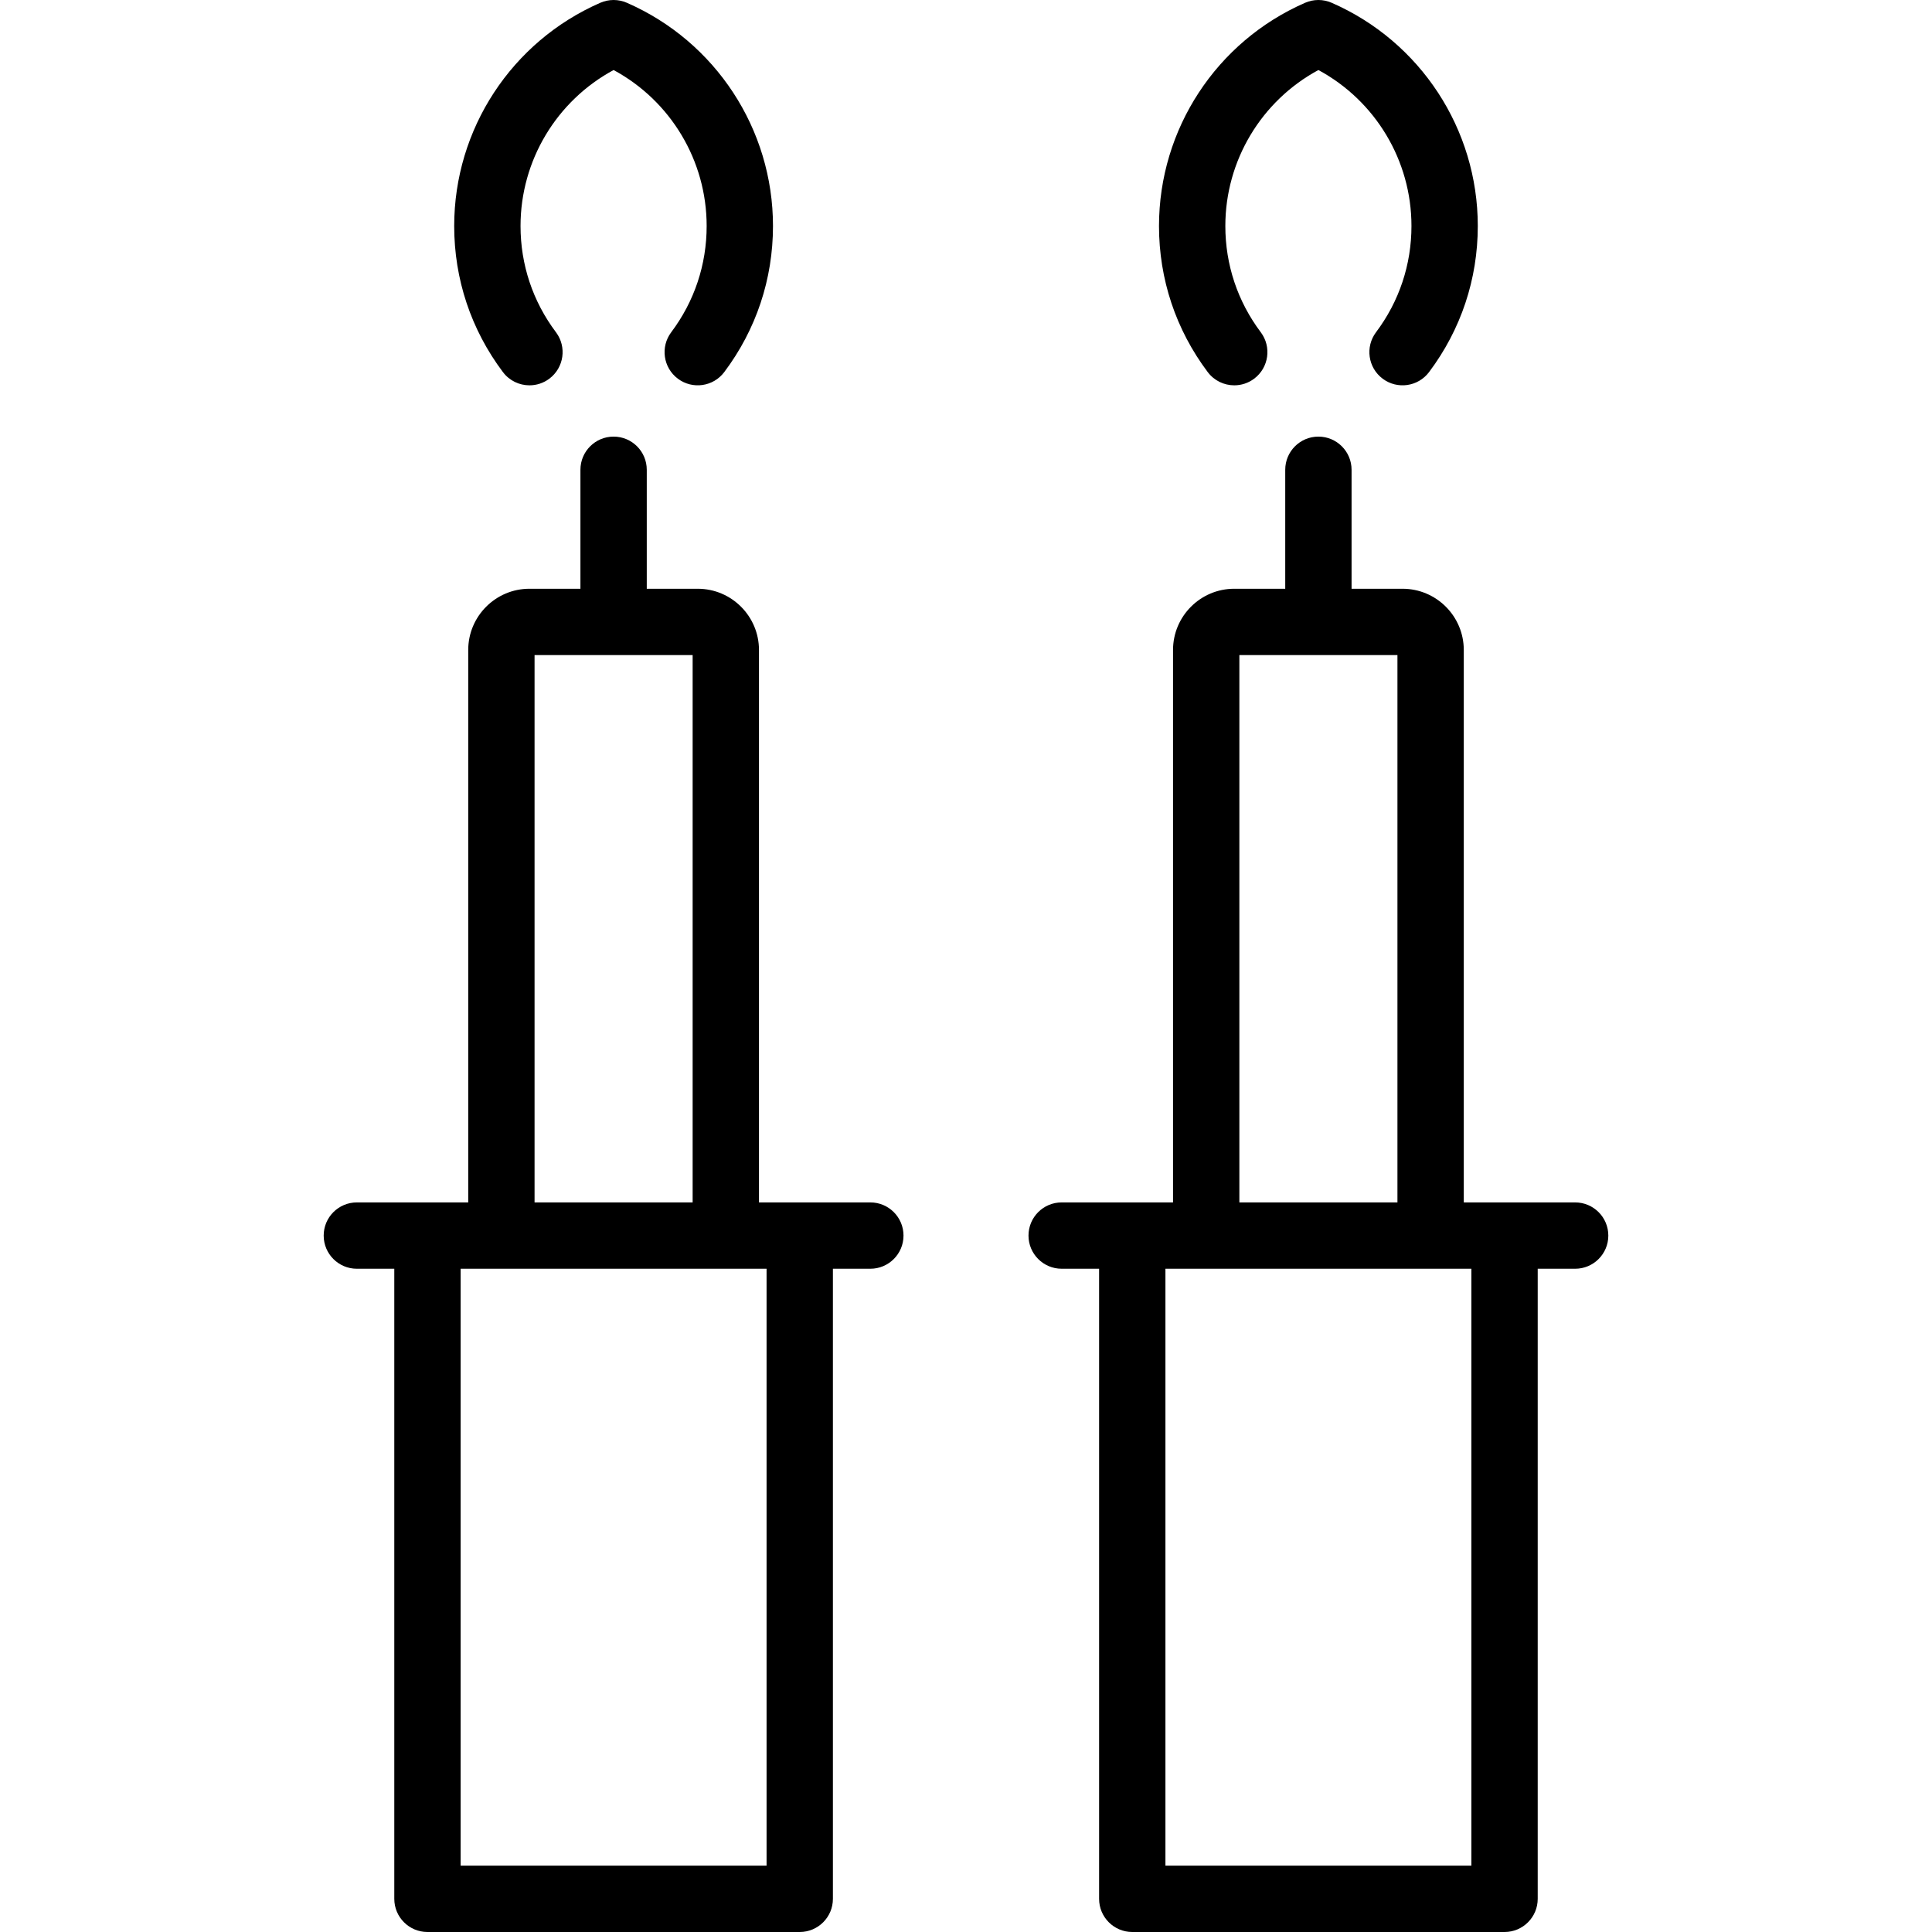
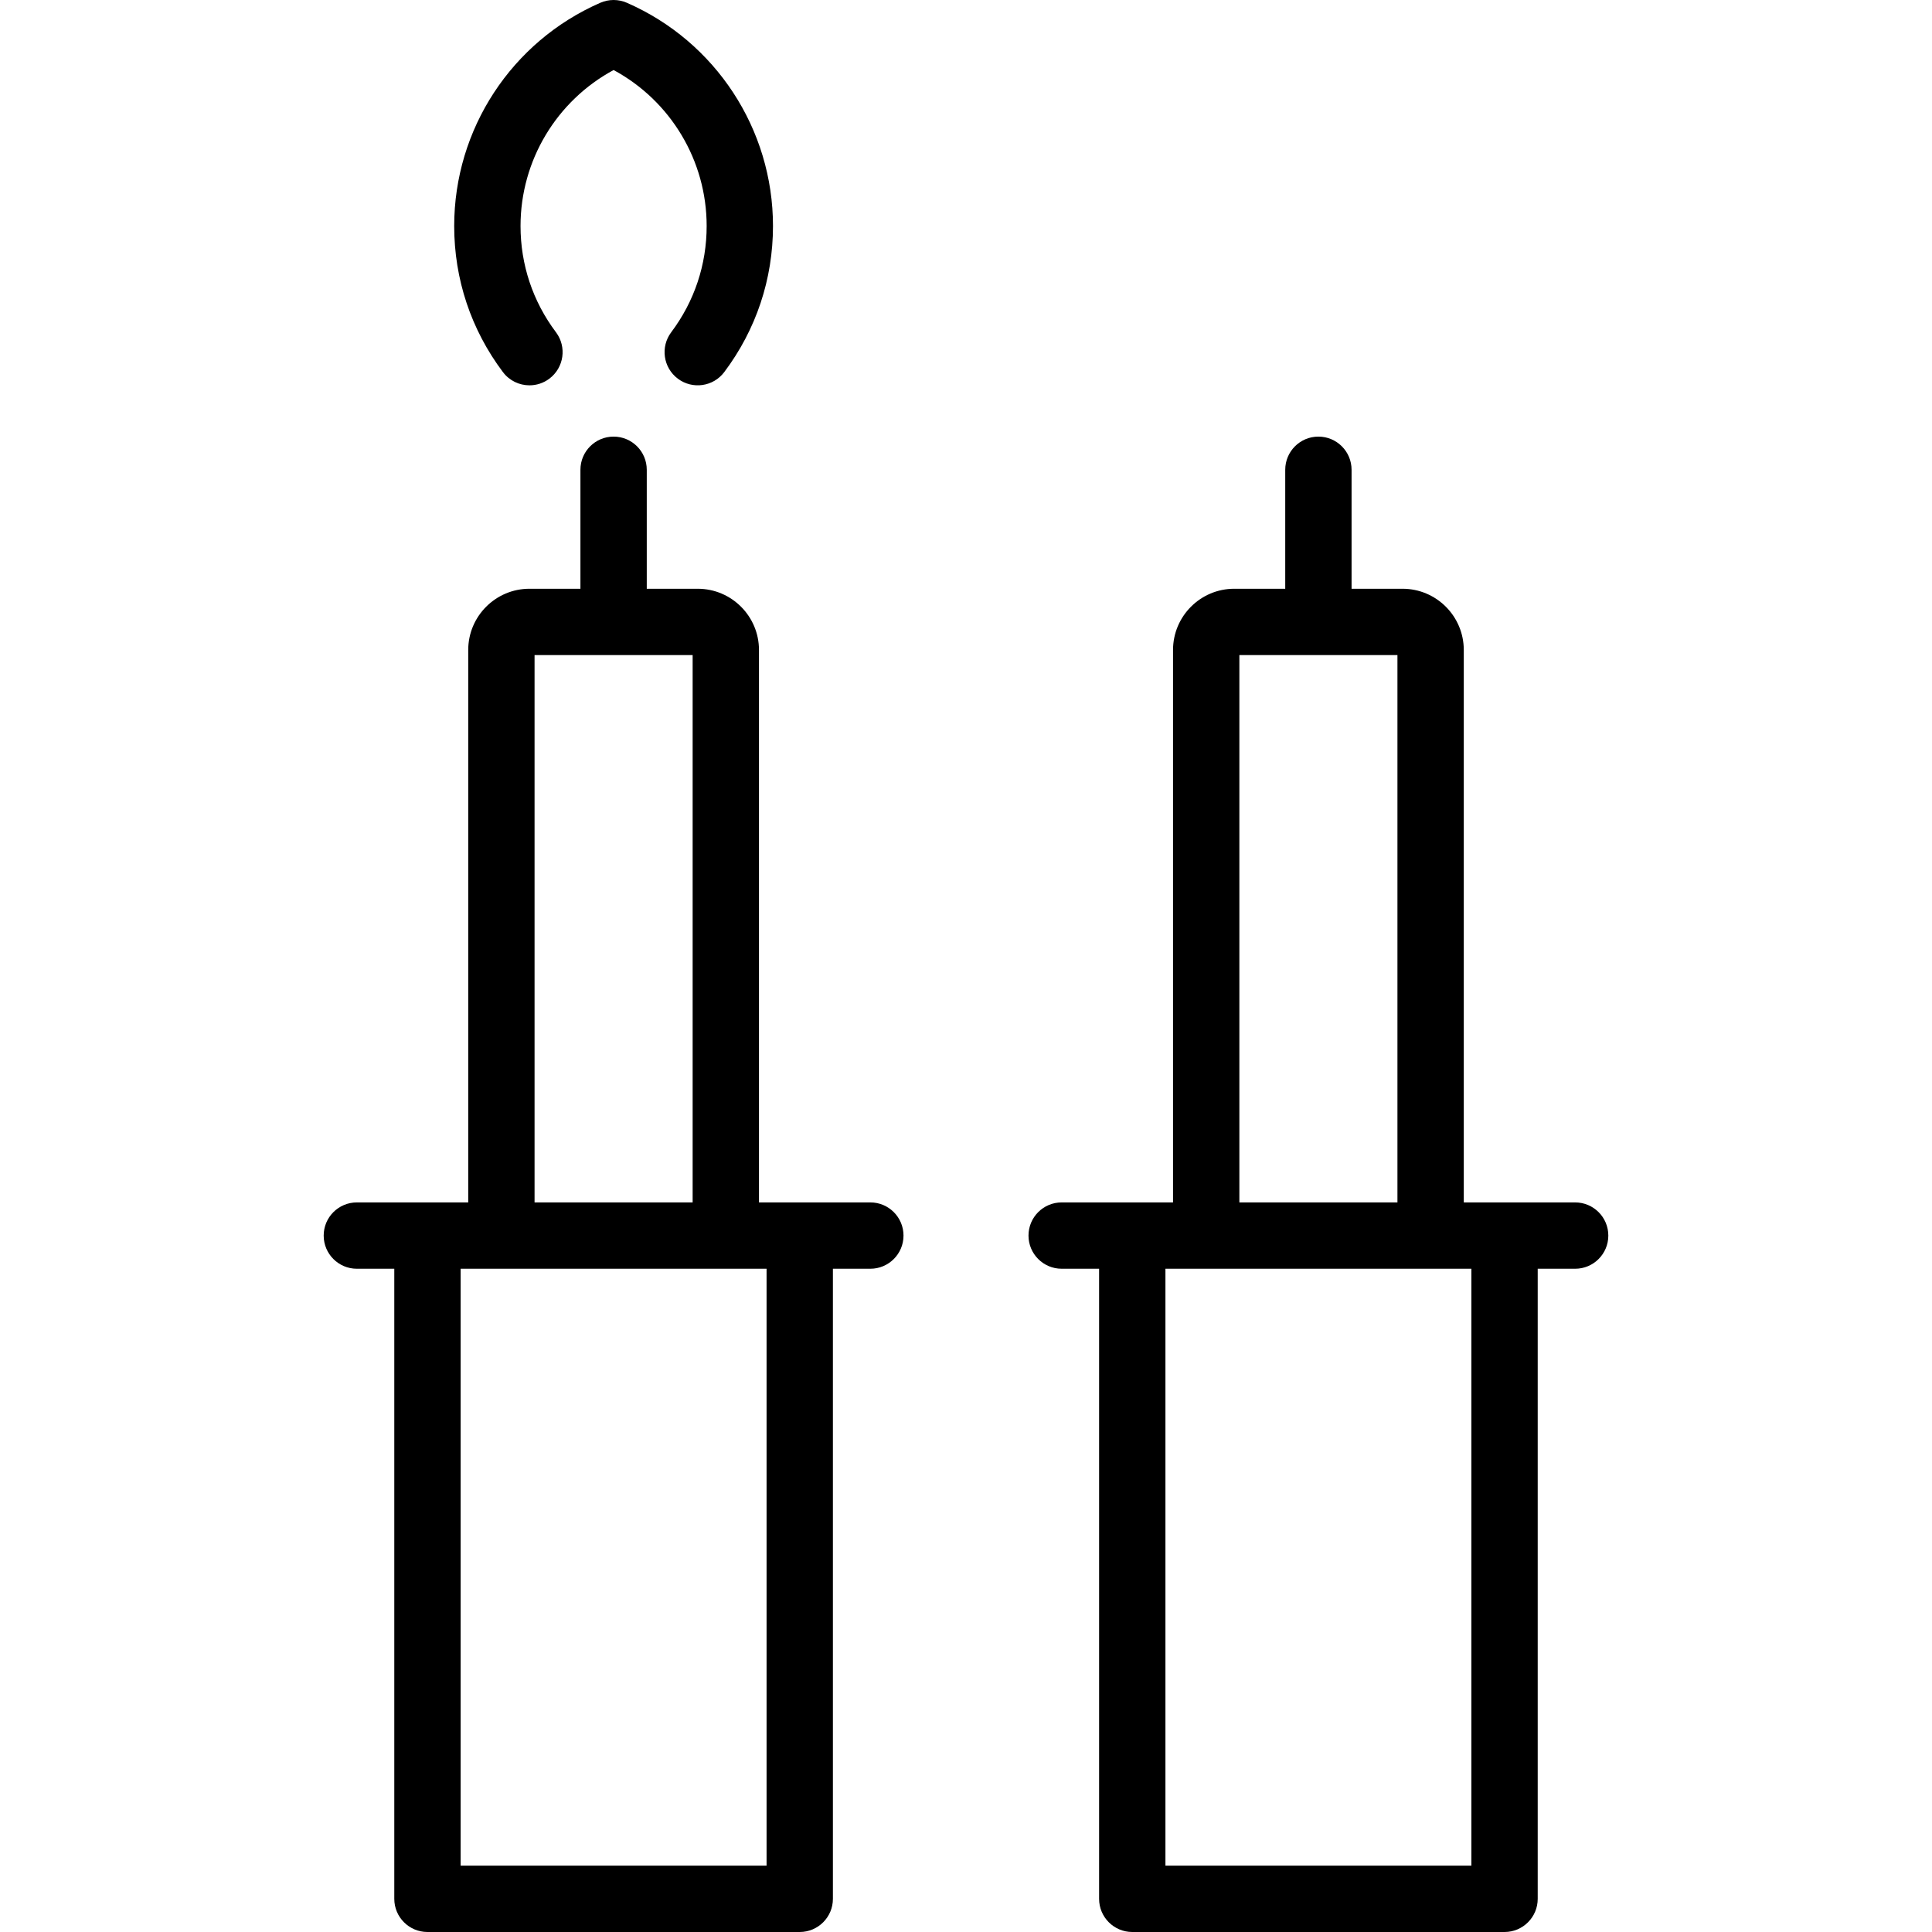
<svg xmlns="http://www.w3.org/2000/svg" fill="#000000" height="800px" width="800px" version="1.1" id="Capa_1" viewBox="0 0 466 466" xml:space="preserve">
  <g>
    <path d="M209.927,290.023h-26.862v-133.25c0-8.142-6.624-14.766-14.766-14.766H156V113.31c0-4.418-3.582-8-8-8s-8,3.582-8,8v28.697   h-12.298c-8.142,0-14.766,6.624-14.766,14.766v133.25H86.073c-4.418,0-8,3.582-8,8s3.582,8,8,8h9.03V458c0,4.418,3.582,8,8,8   h89.794c4.418,0,8-3.582,8-8V306.023h9.03c4.418,0,8-3.582,8-8S214.345,290.023,209.927,290.023z M128.936,158.007h38.129v132.016   h-38.129V158.007z M184.897,450h-73.794V306.023h73.794V450z" />
    <path d="M127.708,92.941c1.672,0,3.359-0.522,4.799-1.604c3.532-2.653,4.245-7.668,1.591-11.201   c-5.59-7.442-8.545-16.303-8.545-25.625c0-15.796,8.702-30.199,22.447-37.619c13.745,7.42,22.447,21.823,22.447,37.619   c0,9.322-2.955,18.183-8.545,25.625c-2.653,3.532-1.941,8.547,1.592,11.201s8.548,1.941,11.201-1.592   c7.688-10.235,11.752-22.418,11.752-35.234c0-23.35-13.834-44.484-35.243-53.841c-2.043-0.893-4.365-0.893-6.408,0   c-21.409,9.357-35.243,30.492-35.243,53.841c0,12.815,4.064,25,11.753,35.235C122.878,91.838,125.278,92.941,127.708,92.941z" />
    <path d="M379.927,290.023h-26.862v-133.25c0-8.142-6.624-14.766-14.766-14.766H326V113.31c0-4.418-3.582-8-8-8s-8,3.582-8,8v28.697   h-12.298c-8.142,0-14.766,6.624-14.766,14.766v133.25h-26.862c-4.418,0-8,3.582-8,8s3.582,8,8,8h9.03V458c0,4.418,3.582,8,8,8   h89.794c4.418,0,8-3.582,8-8V306.023h9.03c4.418,0,8-3.582,8-8S384.345,290.023,379.927,290.023z M298.936,158.007h38.129v132.016   h-38.129V158.007z M354.897,450h-73.794V306.023h73.794V450z" />
-     <path d="M297.708,92.941c1.672,0,3.359-0.522,4.799-1.604c3.532-2.653,4.245-7.668,1.591-11.201   c-5.59-7.442-8.545-16.303-8.545-25.625c0-15.796,8.702-30.199,22.447-37.619c13.745,7.42,22.447,21.823,22.447,37.619   c0,9.322-2.955,18.183-8.545,25.625c-2.653,3.532-1.941,8.547,1.592,11.201c3.532,2.654,8.548,1.941,11.201-1.592   c7.688-10.235,11.752-22.418,11.752-35.234c0-23.35-13.834-44.484-35.243-53.841c-2.043-0.893-4.365-0.893-6.408,0   c-21.409,9.357-35.243,30.492-35.243,53.841c0,12.815,4.064,25,11.753,35.235C292.878,91.838,295.278,92.941,297.708,92.941z" />
  </g>
</svg>